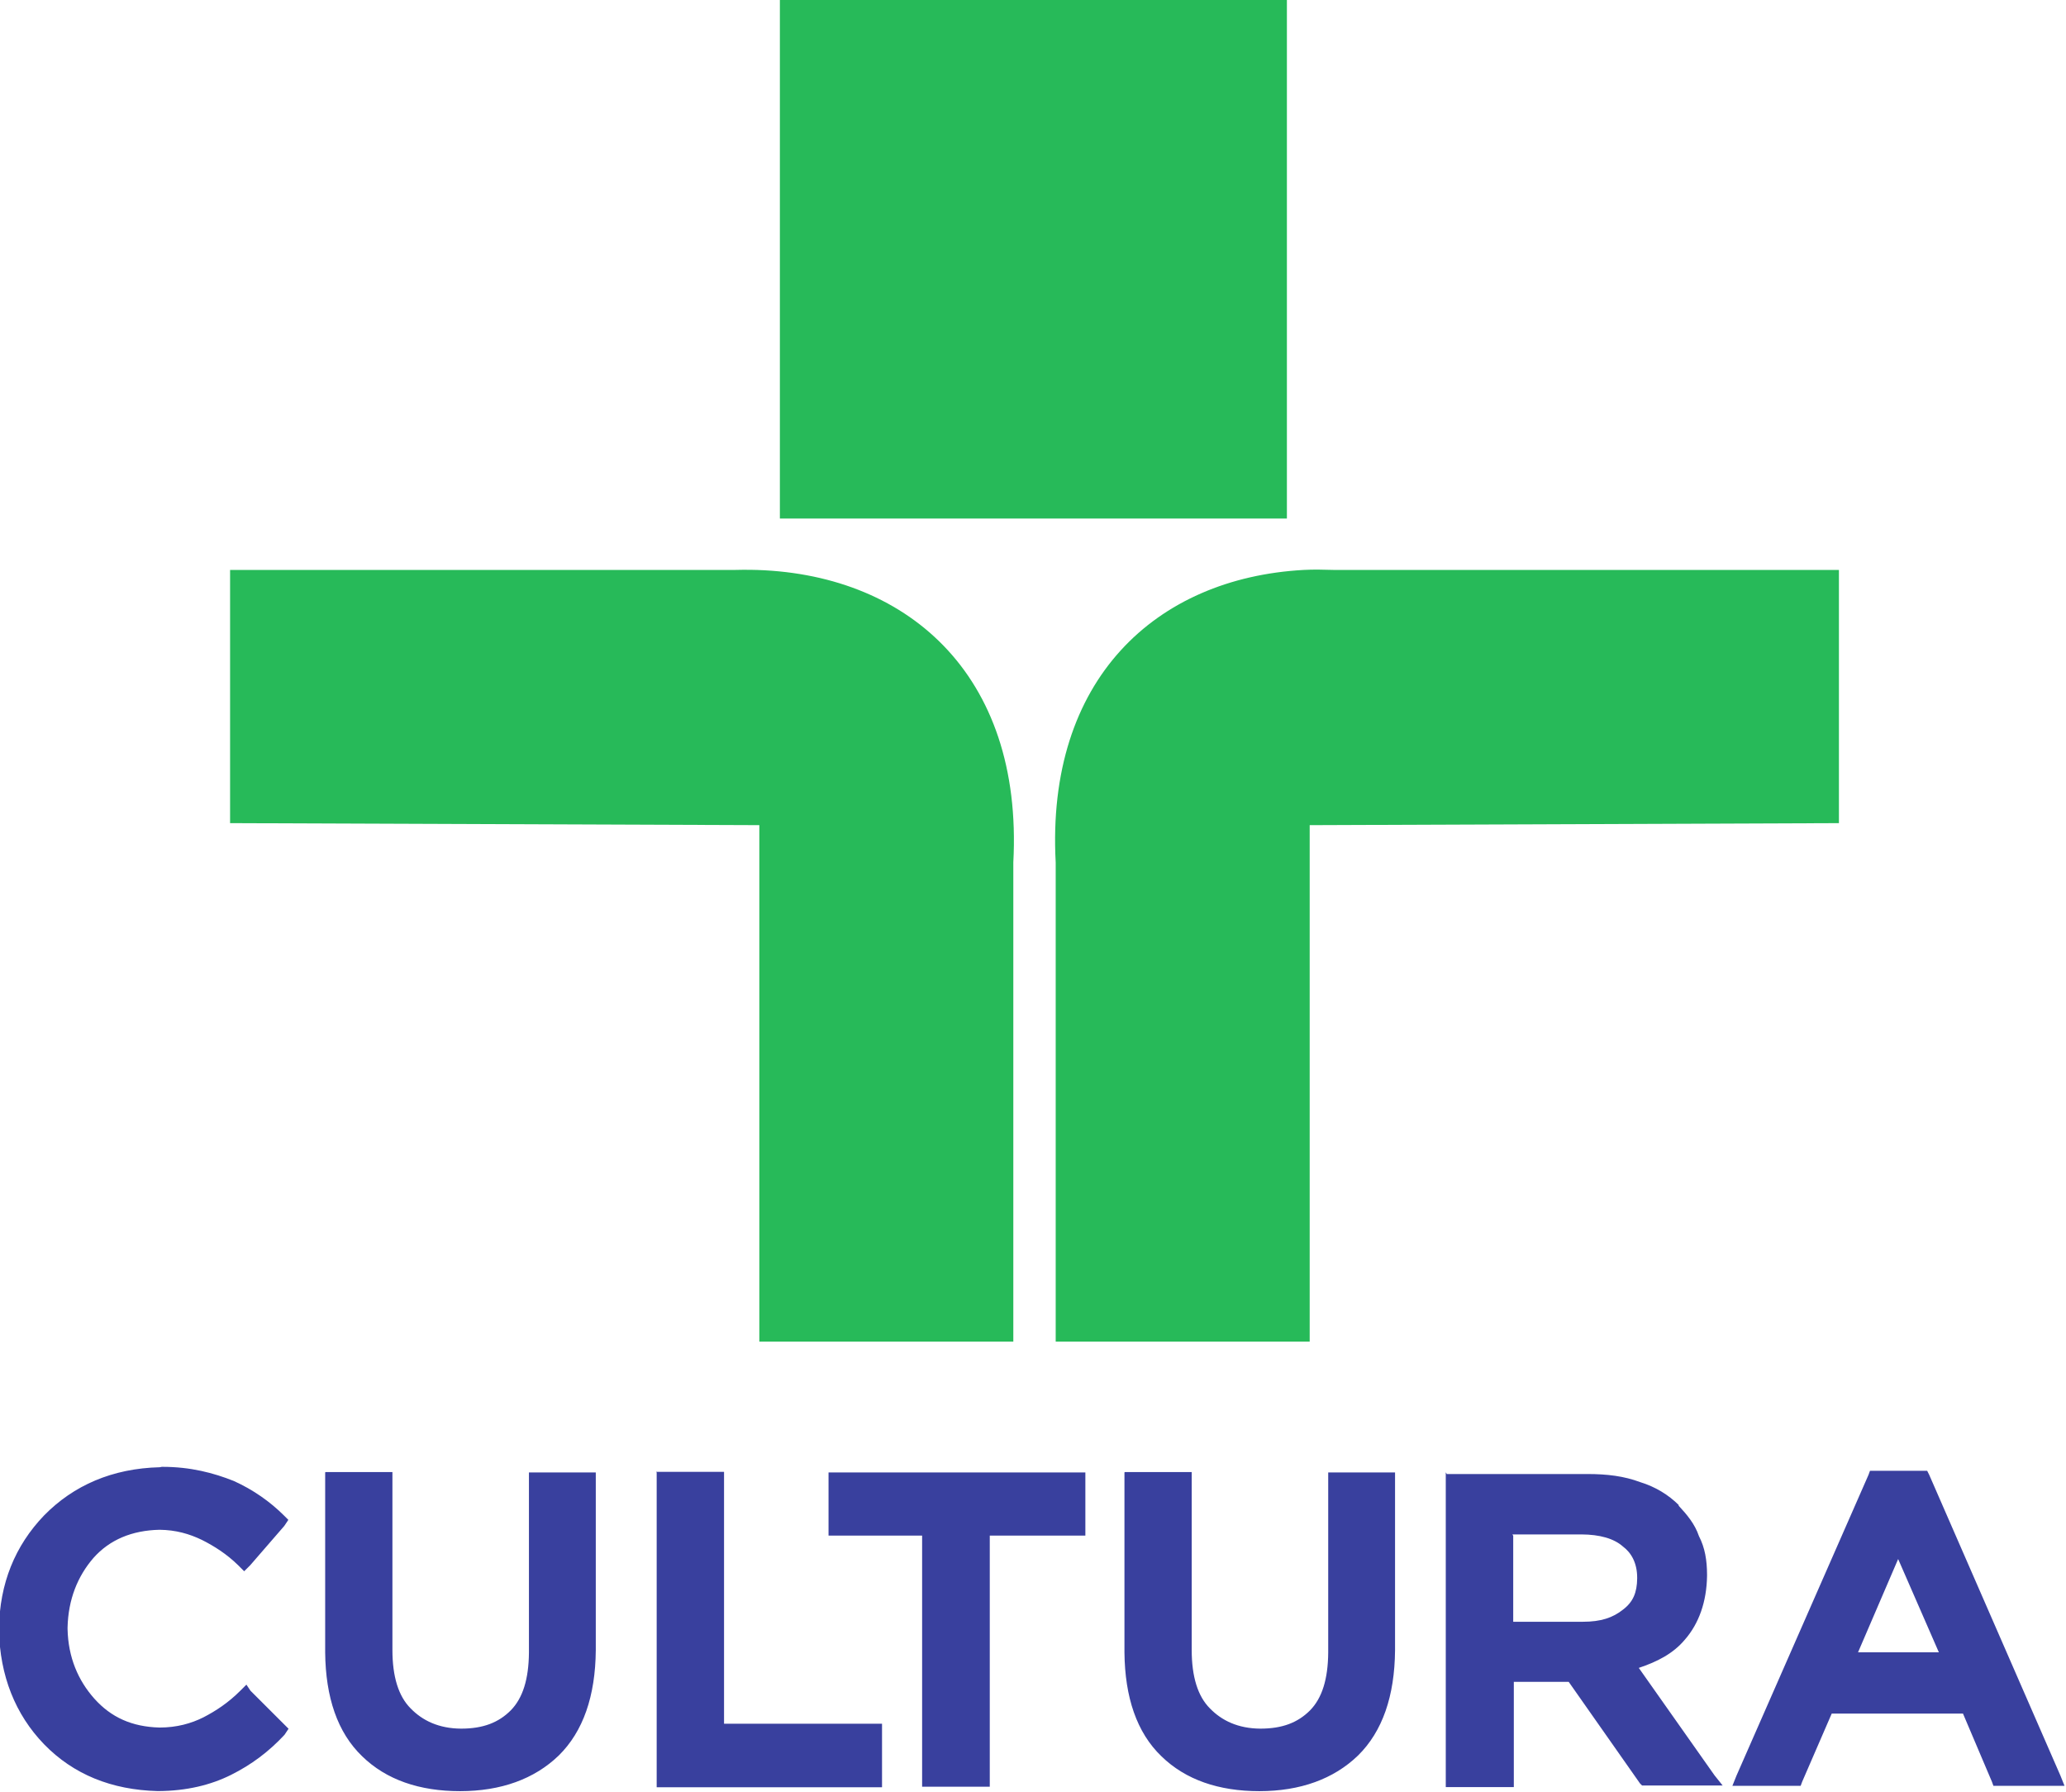
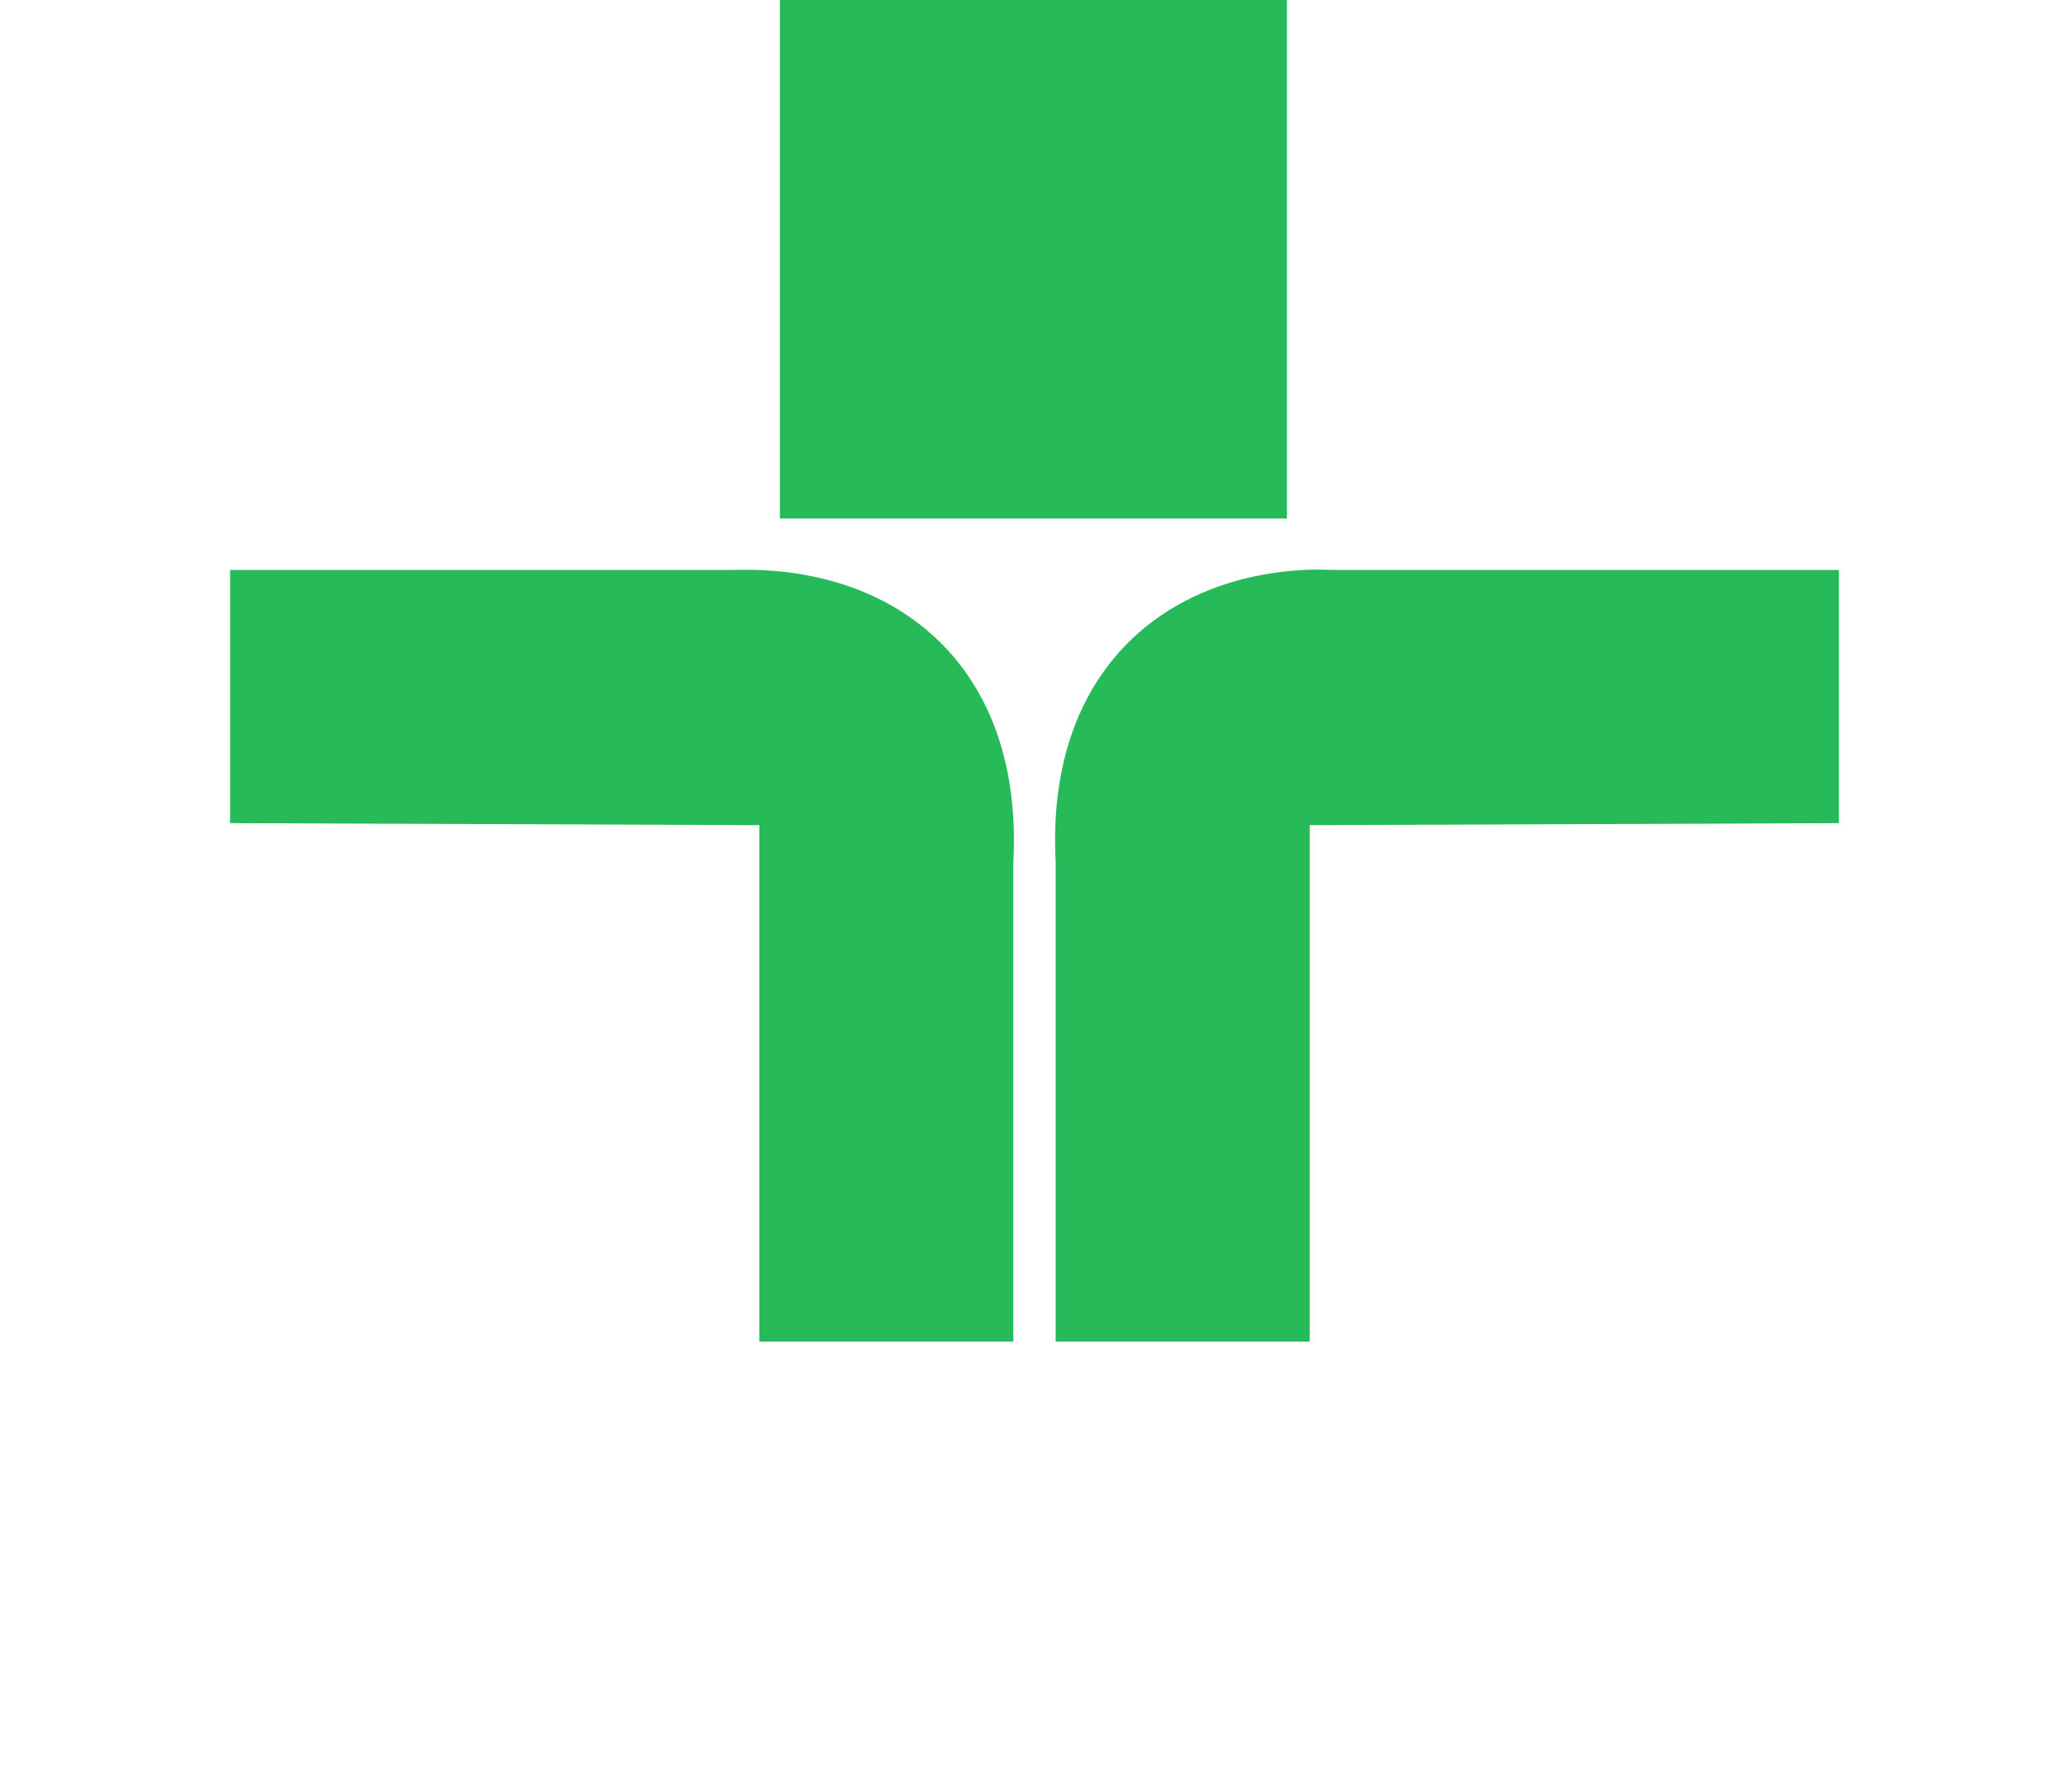
<svg xmlns="http://www.w3.org/2000/svg" version="1.1" id="svg2" viewBox="0 0 500 433.584" height="433.584" width="500">
  <title>TV Cultura</title>
  <g transform="translate(-877.83,-235.279)">
    <g transform="matrix(1.256,0,0,1.256,-224.972,-171.417)">
      <path style="fill:#27ba59;fill-opacity:1" d="m 1028.299,323.73 0,99.965 97.695,0 0,-99.965 -97.695,0 z m 103.818,109.807 c -0.98,-0.007 -1.953,0.009 -2.902,0.061 -28.481,1.577 -49.658,21.079 -47.771,56.359 l 0,92.311 48.941,0 0,-99.502 101.977,-0.389 0,-48.779 -97.297,0 c -0.979,-0.028 -1.967,-0.054 -2.947,-0.061 z m -109.539,0.039 c -0.965,-0.013 -1.939,-0.005 -2.918,0.021 l -97.299,0 0,48.779 101.978,0.389 0,99.502 48.941,0 0,-92.311 c 1.95,-36.457 -20.791,-55.994 -50.703,-56.381 z" />
-       <path style="fill:#39409e;fill-opacity:1" d="m 909.207,606.383 -0.391,0.078 c -9.171,0.226 -16.626,3.508 -22.285,9.277 -5.62,5.848 -8.584,13.139 -8.701,21.832 l 0,0.145 0,0.141 c 0.176,8.733 3.12,16.217 8.701,21.986 5.659,5.809 12.996,8.772 21.855,9.006 l 0.145,0 c 5.464,-0.032 10.109,-1.17 14.012,-3.119 3.903,-1.949 7.259,-4.444 10.303,-7.719 l 0.781,-1.17 -0.781,-0.779 -6.557,-6.549 -0.781,-1.17 -1.17,1.17 c -2.342,2.339 -4.723,3.897 -7.143,5.145 -2.342,1.17 -5.112,1.951 -8.43,1.951 -5.308,-0.144 -9.327,-1.951 -12.566,-5.576 -3.122,-3.509 -5.035,-7.952 -5.152,-13.41 0,-0.047 0.003,-0.09 0,-0.141 0.003,-0.051 0,-0.094 0,-0.145 0.125,-5.419 1.952,-9.902 4.996,-13.41 3.122,-3.509 7.415,-5.301 12.723,-5.418 3.122,0.032 5.737,0.78 8.156,1.949 2.342,1.17 4.801,2.729 6.986,4.873 l 1.172,1.168 1.17,-1.168 6.557,-7.564 0.781,-1.168 -0.781,-0.781 c -2.732,-2.729 -6.011,-5.029 -9.719,-6.705 -3.903,-1.559 -8.351,-2.729 -13.736,-2.729 l -0.145,0 z m 329.141,0.764 -0.285,0.779 -25.445,57.959 -0.781,1.949 1.951,0 10.422,0 0.779,0 0.289,-0.779 5.697,-13.139 25.291,0 5.58,13.139 0.285,0.779 1.17,0 10.576,0 1.953,0 -0.781,-1.949 -25.289,-57.959 -0.391,-0.779 -0.781,0 -9.443,0 -0.781,0 -0.016,0 z m -233.92,0.199 0.133,0.117 0,1.559 0,57.529 0,1.561 1.562,0 40.299,0 1.56,0 0,-1.561 0,-9.121 0,-1.561 -1.56,0 -28.881,0 0,-46.965 0,-1.559 -1.56,0 -9.99,0 -1.562,0 z m -63.666,0.039 -0.078,0.078 0,1.559 0,33.137 c 0.086,8.577 2.342,15.4 7.143,20 4.644,4.522 11.044,6.705 18.85,6.705 7.883,-0.003 14.323,-2.339 19.006,-6.861 4.722,-4.639 7.065,-11.461 7.143,-20.271 l 0,-32.709 0,-1.559 -1.561,0 -10.148,0 -1.17,0 0,1.559 0,33.137 c -0.043,5.107 -1.172,8.772 -3.514,11.15 -2.342,2.339 -5.307,3.508 -9.561,3.508 -4.293,-0.022 -7.455,-1.559 -9.719,-3.898 -2.342,-2.339 -3.512,-6.12 -3.512,-11.266 l 0,-32.709 0,-1.559 -1.17,0 -10.148,0 -1.561,0 z m 154.01,0 -0.078,0.078 0,1.559 0,33.137 c 0.09,8.577 2.34,15.4 7.141,20 4.644,4.522 11.044,6.705 18.85,6.705 7.883,-0.003 14.325,-2.339 19.008,-6.861 4.722,-4.639 7.063,-11.461 7.141,-20.271 l 0,-32.709 0,-1.559 -1.56,0 -10.146,0 -1.172,0 0,1.559 0,33.137 c -0.043,5.107 -1.17,8.772 -3.512,11.15 -2.342,2.339 -5.309,3.508 -9.562,3.508 -4.293,-0.022 -7.453,-1.559 -9.717,-3.898 -2.342,-2.339 -3.512,-6.12 -3.512,-11.266 l 0,-32.709 0,-1.559 -1.172,0 -10.146,0 -1.56,0 z m 61.836,0.051 0,1.559 0,57.525 0,1.561 1.562,0 9.99,0 1.56,0 0,-1.561 0,-18.713 10.576,0 13.738,19.57 0.391,0.391 0.779,0 12.021,0 2.73,0 -1.56,-1.949 -14.596,-20.701 c 3.512,-1.17 6.596,-2.728 8.859,-5.418 2.732,-3.119 4.215,-7.33 4.293,-12.281 l 0,-0.139 0,-0.145 c -0.01,-2.729 -0.392,-5.147 -1.562,-7.408 -0.781,-2.339 -2.341,-4.171 -3.902,-5.848 l 0,-0.145 c -1.951,-1.949 -4.487,-3.508 -7.414,-4.404 -3.122,-1.17 -6.4,-1.561 -10.146,-1.561 l -25.564,0 -1.561,0 -0.195,-0.334 z m -118.932,0.027 0,1.559 0,9.436 0,1.168 1.172,0 16.859,0 0,46.824 0,1.561 1.561,0 10.303,0 1.172,0 0,-1.561 0,-46.824 16.859,0 1.56,0 0,-1.168 0,-9.436 0,-1.559 -1.56,0 -46.73,0 -1.172,0 -0.023,0 z m 131.772,11.941 13.309,0 c 3.512,0.019 6.244,0.779 8,2.338 1.561,1.17 2.732,3.119 2.732,6.004 l 0,0.141 c -0.035,2.729 -0.781,4.522 -2.732,6.004 -1.951,1.559 -4.253,2.338 -7.727,2.338 l -13.426,0 0,-16.568 -0.156,-0.256 z m 74.326,4.74 7.844,17.971 -15.572,0 7.729,-17.971 z" />
    </g>
  </g>
</svg>